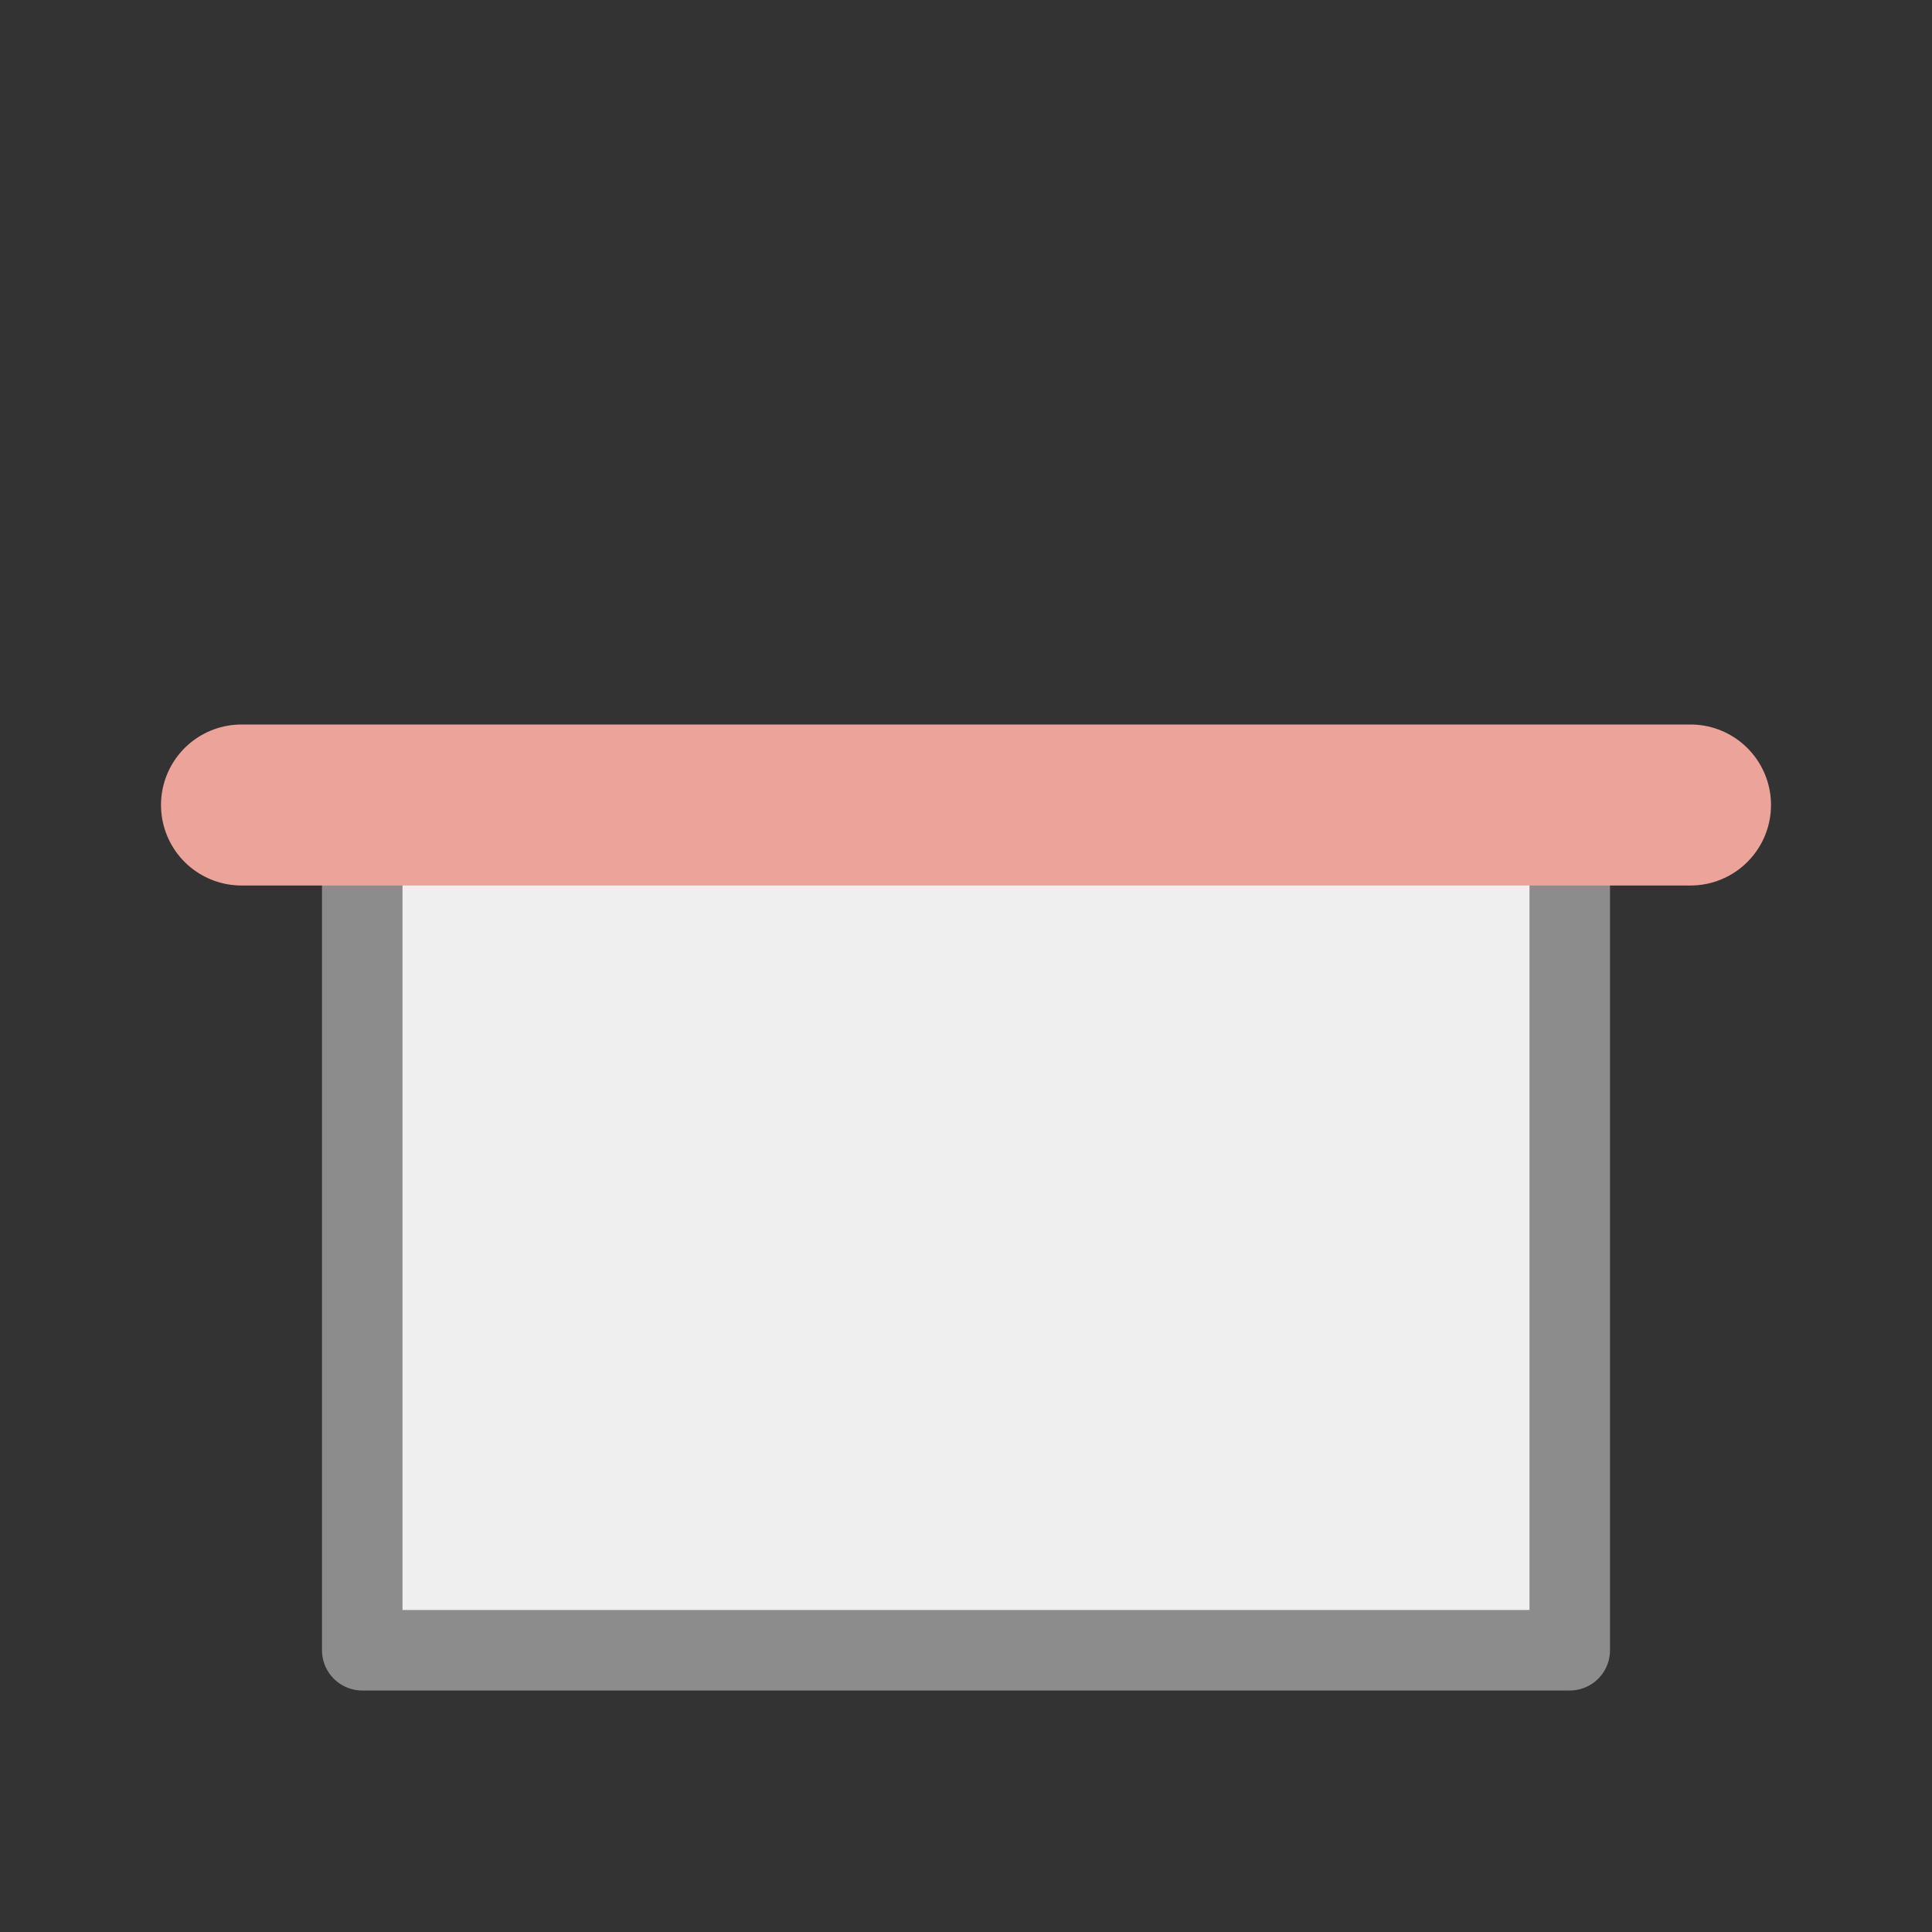
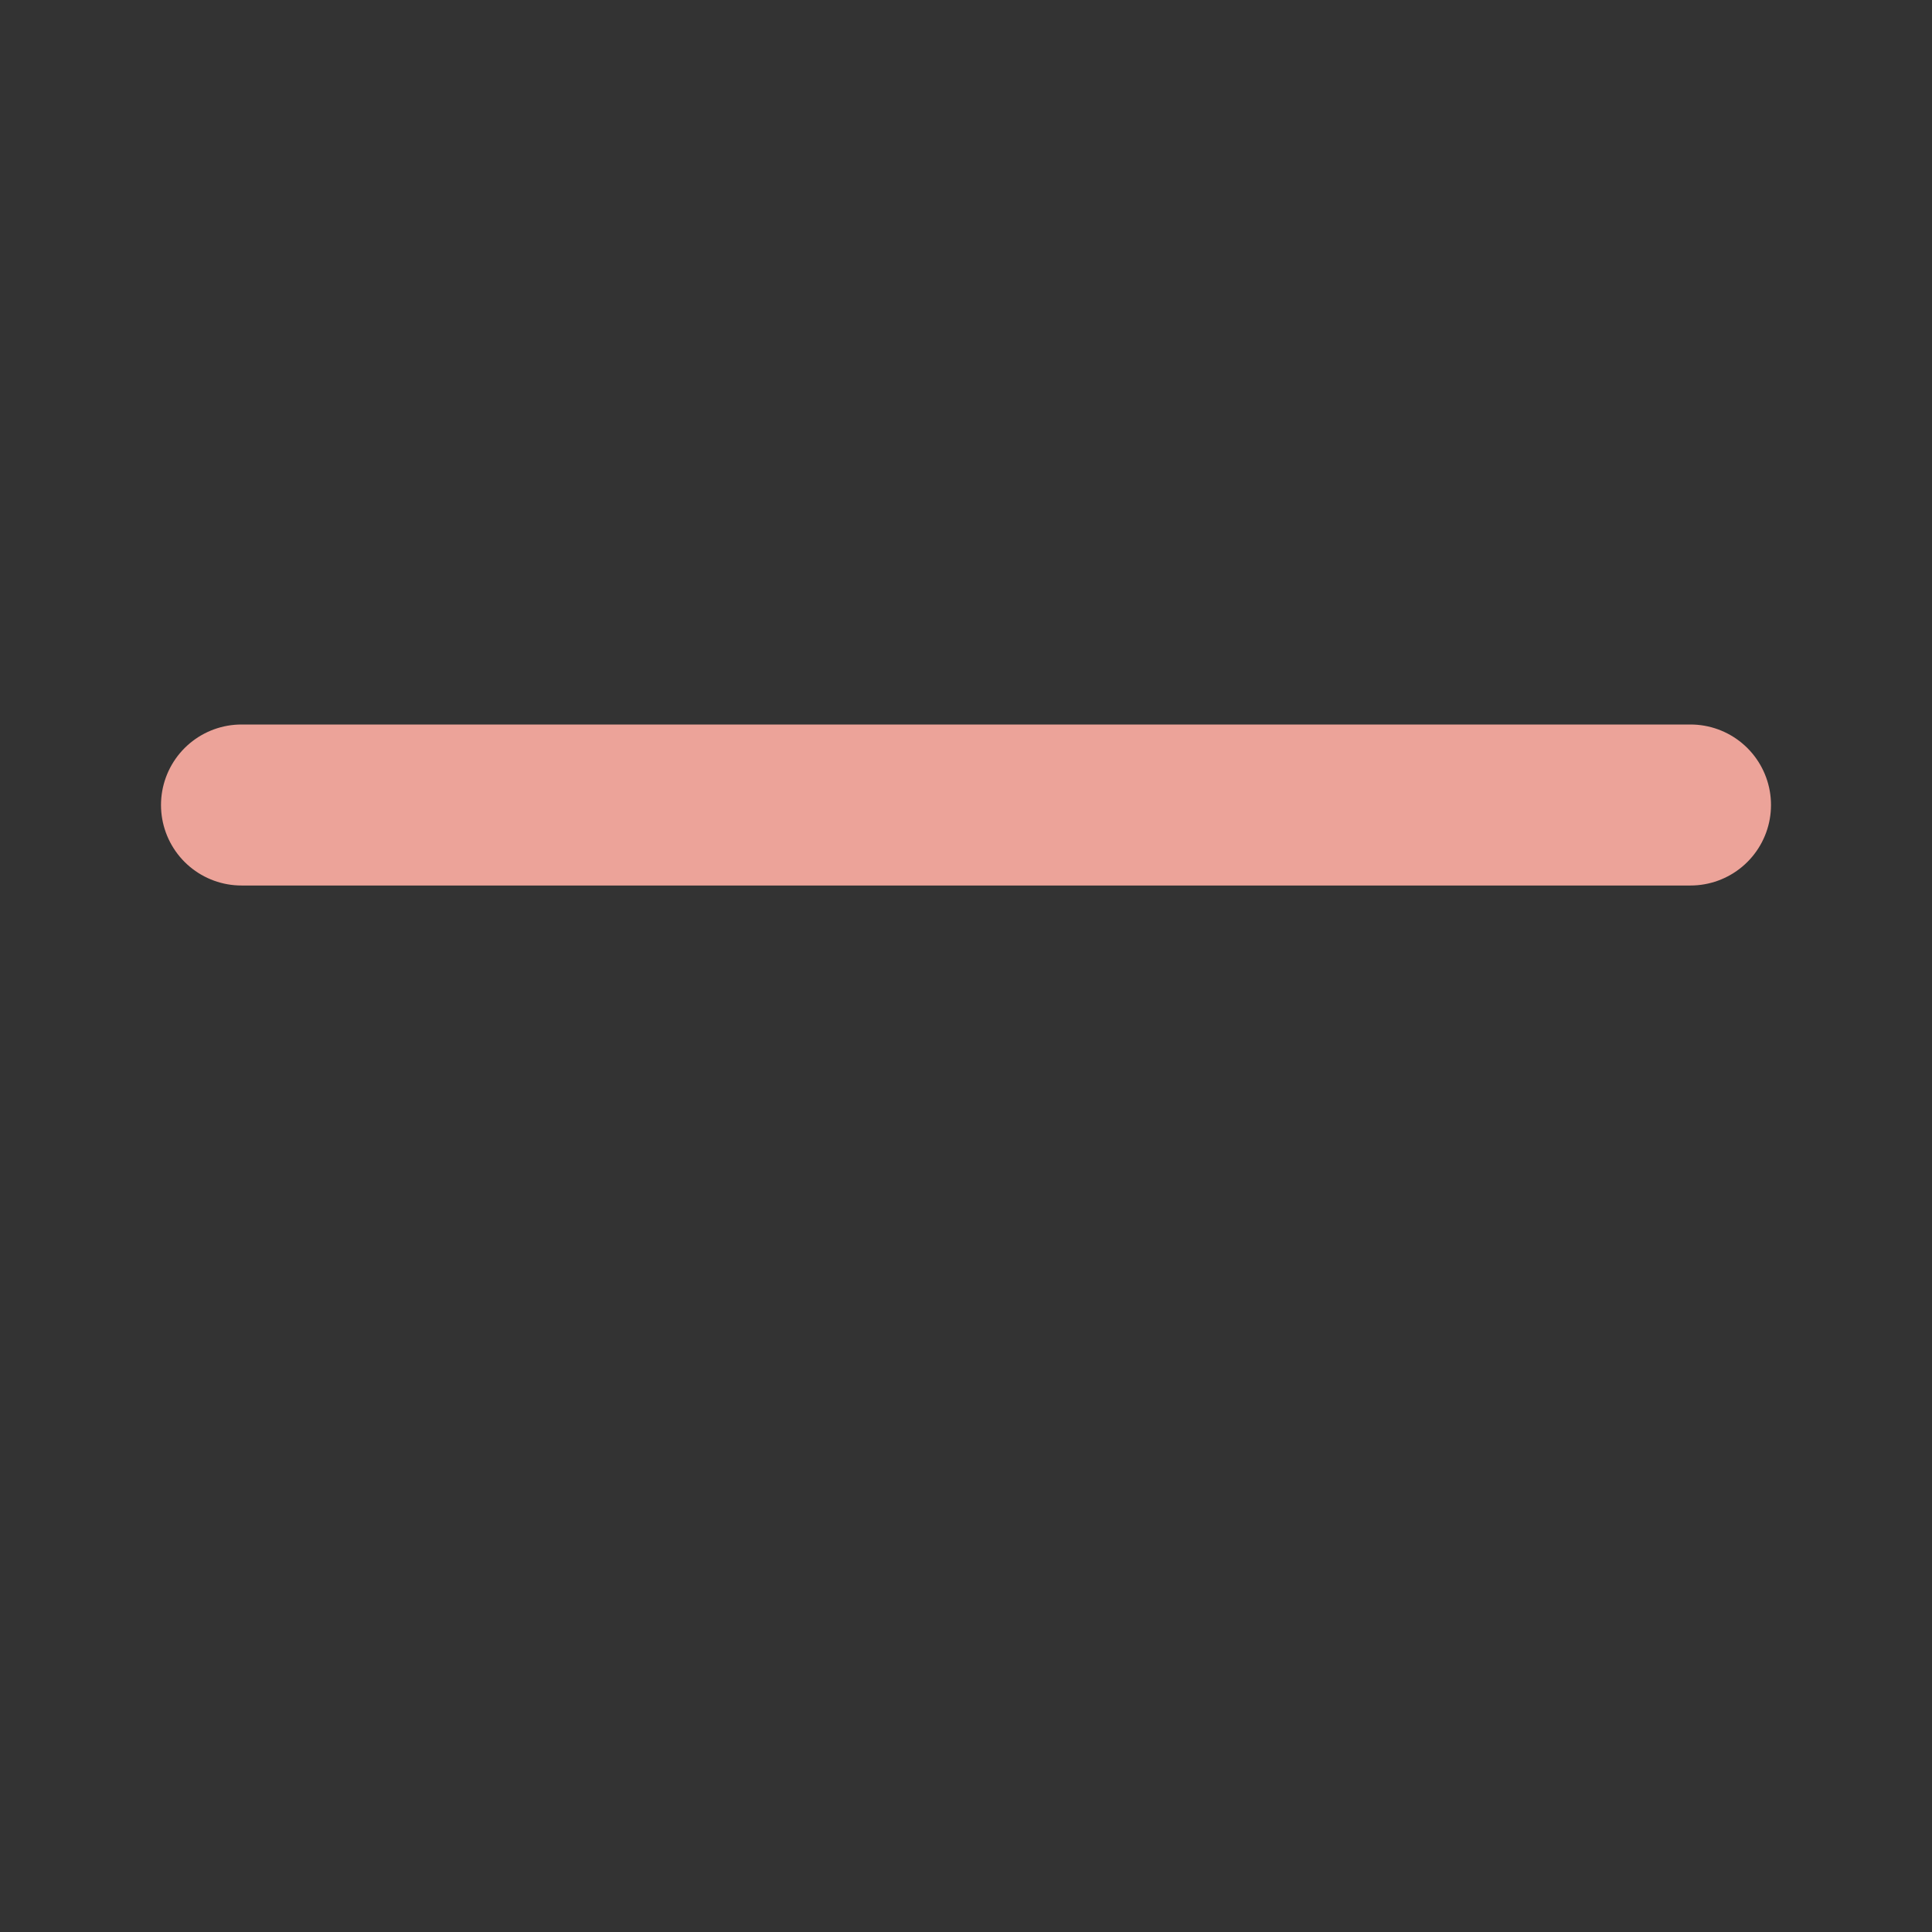
<svg xmlns="http://www.w3.org/2000/svg" version="1.1" id="optimiert" x="0px" y="0px" viewBox="0 0 24 24" style="enable-background:new 0 0 24 24;" xml:space="preserve">
  <rect x="0" y="0" width="24" height="24" fill="#333333" stroke="none" />
  <style type="text/css">
	.st0{fill:#EFEFEF;stroke:#8C8C8C;stroke-linejoin:round;stroke-miterlimit:10;}
	.st1{fill:none;stroke:#ECA399;stroke-width:2;stroke-linecap:round;stroke-linejoin:round;stroke-miterlimit:10;}
</style>
-   <rect x="4.5" y="10" class="st0" width="15" height="10.5" />
  <line class="st1" x1="3" y1="10" x2="21" y2="10" />
</svg>